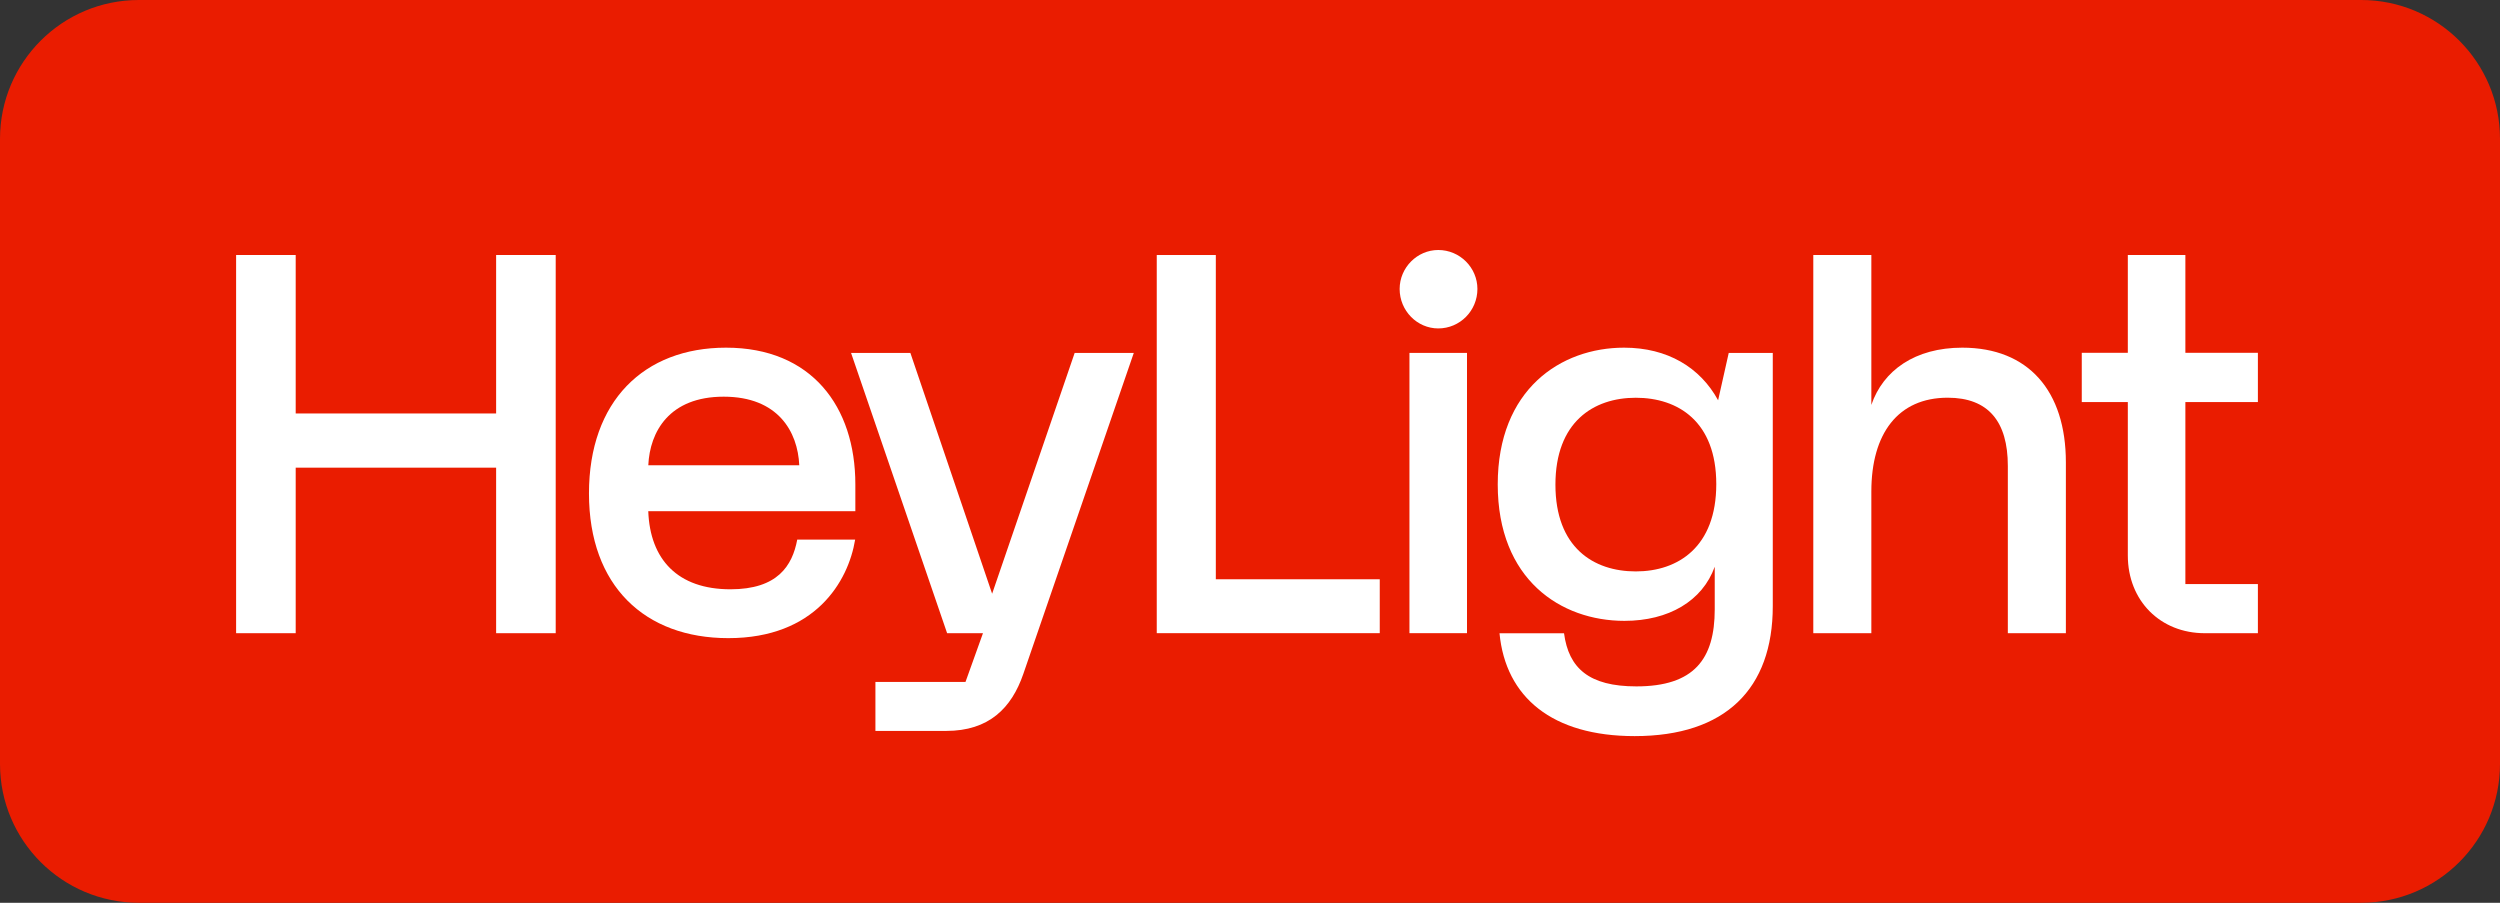
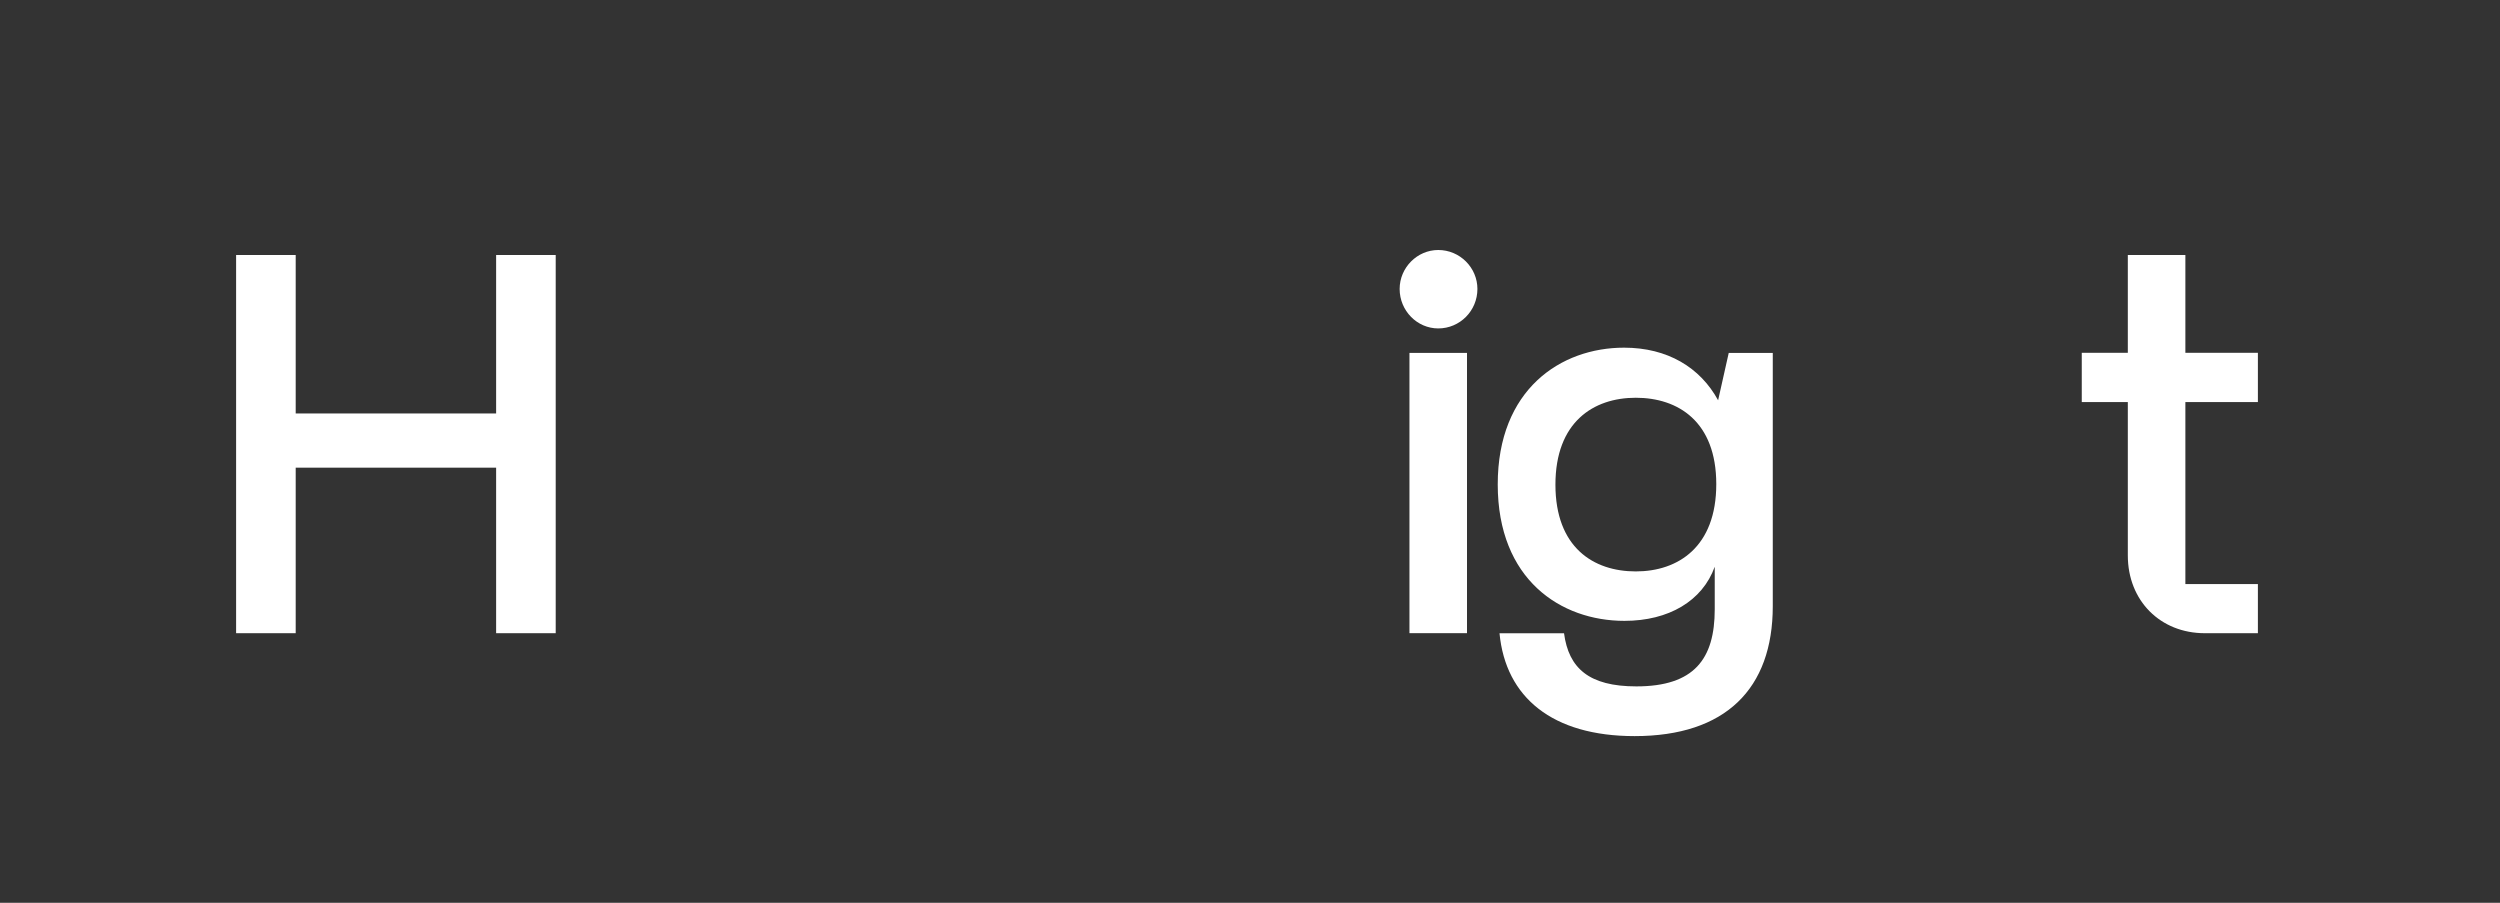
<svg xmlns="http://www.w3.org/2000/svg" fill="none" viewBox="0 0 180 65" height="65" width="180">
  <rect x="0" y="0" width="180" height="65" fill="#333333" stroke="none" />
-   <path fill="#EA1C00" d="M0 10C0 4.477 4.477 0 10 0H170C175.523 0 180 4.477 180 10V55C180 60.523 175.523 65 170 65H10C4.477 65 0 60.523 0 55V10Z" />
  <g clip-path="url(#clip0_493_4306)">
    <g clip-path="url(#clip1_493_4306)">
-       <path fill="white" d="M71.433 42.749L65.547 25.41H61.276L68.192 45.59H70.774L69.516 49.098H63.03V52.626H68.126C71.196 52.626 72.83 50.99 73.679 48.523L81.633 25.41H77.376L71.433 42.749Z" />
      <path fill="white" d="M103.555 18C102.034 18 100.774 19.272 100.774 20.805C100.774 22.375 102.035 23.647 103.555 23.647C105.113 23.647 106.374 22.375 106.374 20.805C106.374 19.272 105.113 18 103.555 18Z" />
      <path fill="white" d="M105.624 25.409H101.481V45.588H105.624V25.409Z" />
      <path fill="white" d="M162.568 28.95V25.403H157.347V18.361H153.203V25.403H149.887V28.95H153.203V39.992C153.203 43.256 155.547 45.591 158.745 45.591H162.568V42.054H157.347V28.95H162.568Z" />
-       <path fill="white" d="M87.539 18.361H83.286V45.588H99.342V41.707H87.539V18.361Z" />
-       <path fill="white" d="M141.283 25.032C137.875 25.032 135.578 26.678 134.737 29.154V18.361H130.557V45.589H134.737V35.39C134.737 31.225 136.649 28.635 140.236 28.635C143.16 28.635 144.564 30.349 144.564 33.55V45.589H148.743V33.289C148.743 28.147 146.043 25.032 141.283 25.032Z" />
-       <path fill="white" d="M52.273 25.032C46.364 25.032 42.406 28.882 42.406 35.527C42.406 42.197 46.437 45.946 52.44 45.946C58.692 45.946 61.076 41.871 61.57 38.853H57.401C57.048 40.736 55.985 42.429 52.592 42.429C48.794 42.429 46.803 40.284 46.675 36.807H61.585V34.874C61.585 29.273 58.429 25.032 52.273 25.032ZM46.678 33.497C46.788 31.079 48.19 28.561 52.105 28.561C56.02 28.561 57.438 31.079 57.547 33.497H46.678Z" />
      <path fill="white" d="M35.721 29.771H21.29V18.361H17V45.588H21.29V33.67H35.721V45.588H40.011V18.361H35.721V29.771Z" />
      <path fill="white" d="M123.704 28.82C122.413 26.455 120.059 25.032 116.935 25.032C112.371 25.032 107.837 28.041 107.837 34.877C107.837 41.728 112.371 44.702 116.96 44.702C120.136 44.702 122.569 43.278 123.461 40.806V43.867C123.461 47.459 121.973 49.42 117.817 49.42C114.411 49.42 112.943 48.114 112.61 45.593H107.964C108.405 50.214 111.773 53 117.692 53C124.234 53 127.64 49.595 127.64 43.643V25.409H124.469L123.704 28.82ZM117.776 41.142C114.727 41.142 111.991 39.416 111.991 34.895C111.991 30.386 114.727 28.638 117.776 28.638C120.824 28.638 123.572 30.35 123.572 34.858C123.572 39.379 120.825 41.142 117.776 41.142Z" />
    </g>
  </g>
  <defs>
    <clipPath id="clip0_493_4306">
      <rect transform="translate(17 18)" fill="white" height="35" width="145.568" />
    </clipPath>
    <clipPath id="clip1_493_4306">
      <rect transform="translate(17 18)" fill="white" height="35" width="145.568" />
    </clipPath>
  </defs>
</svg>